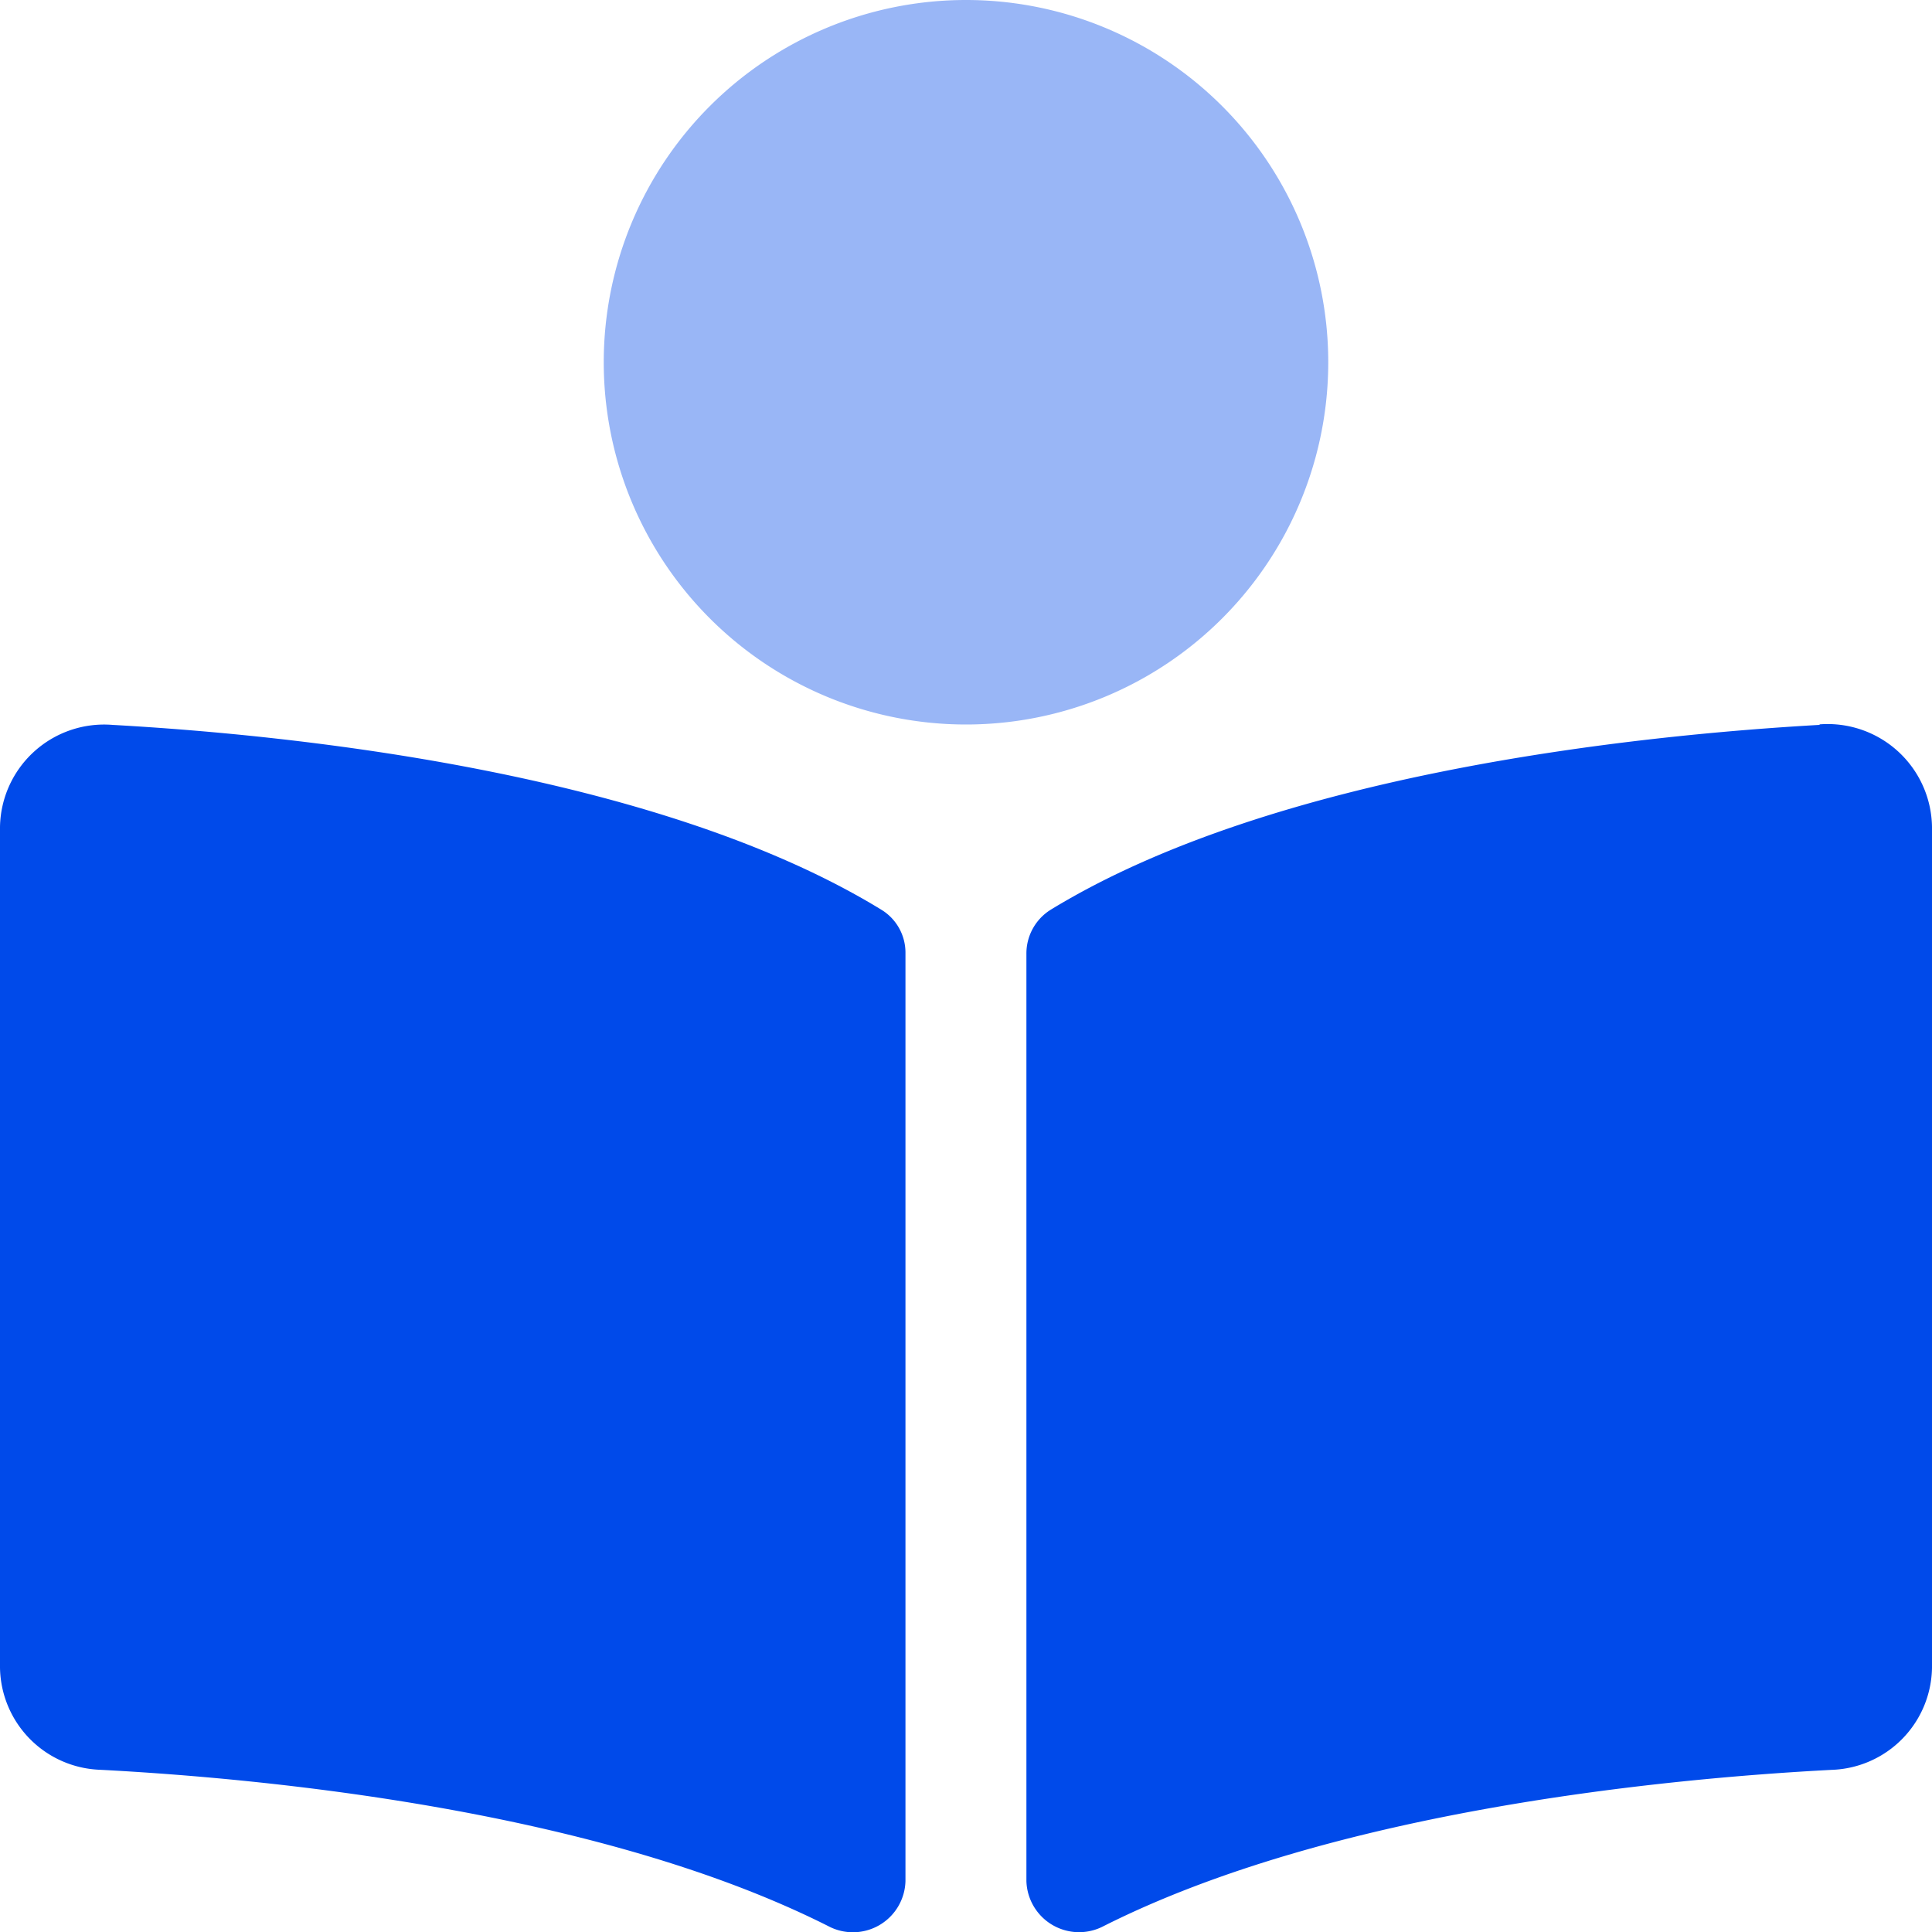
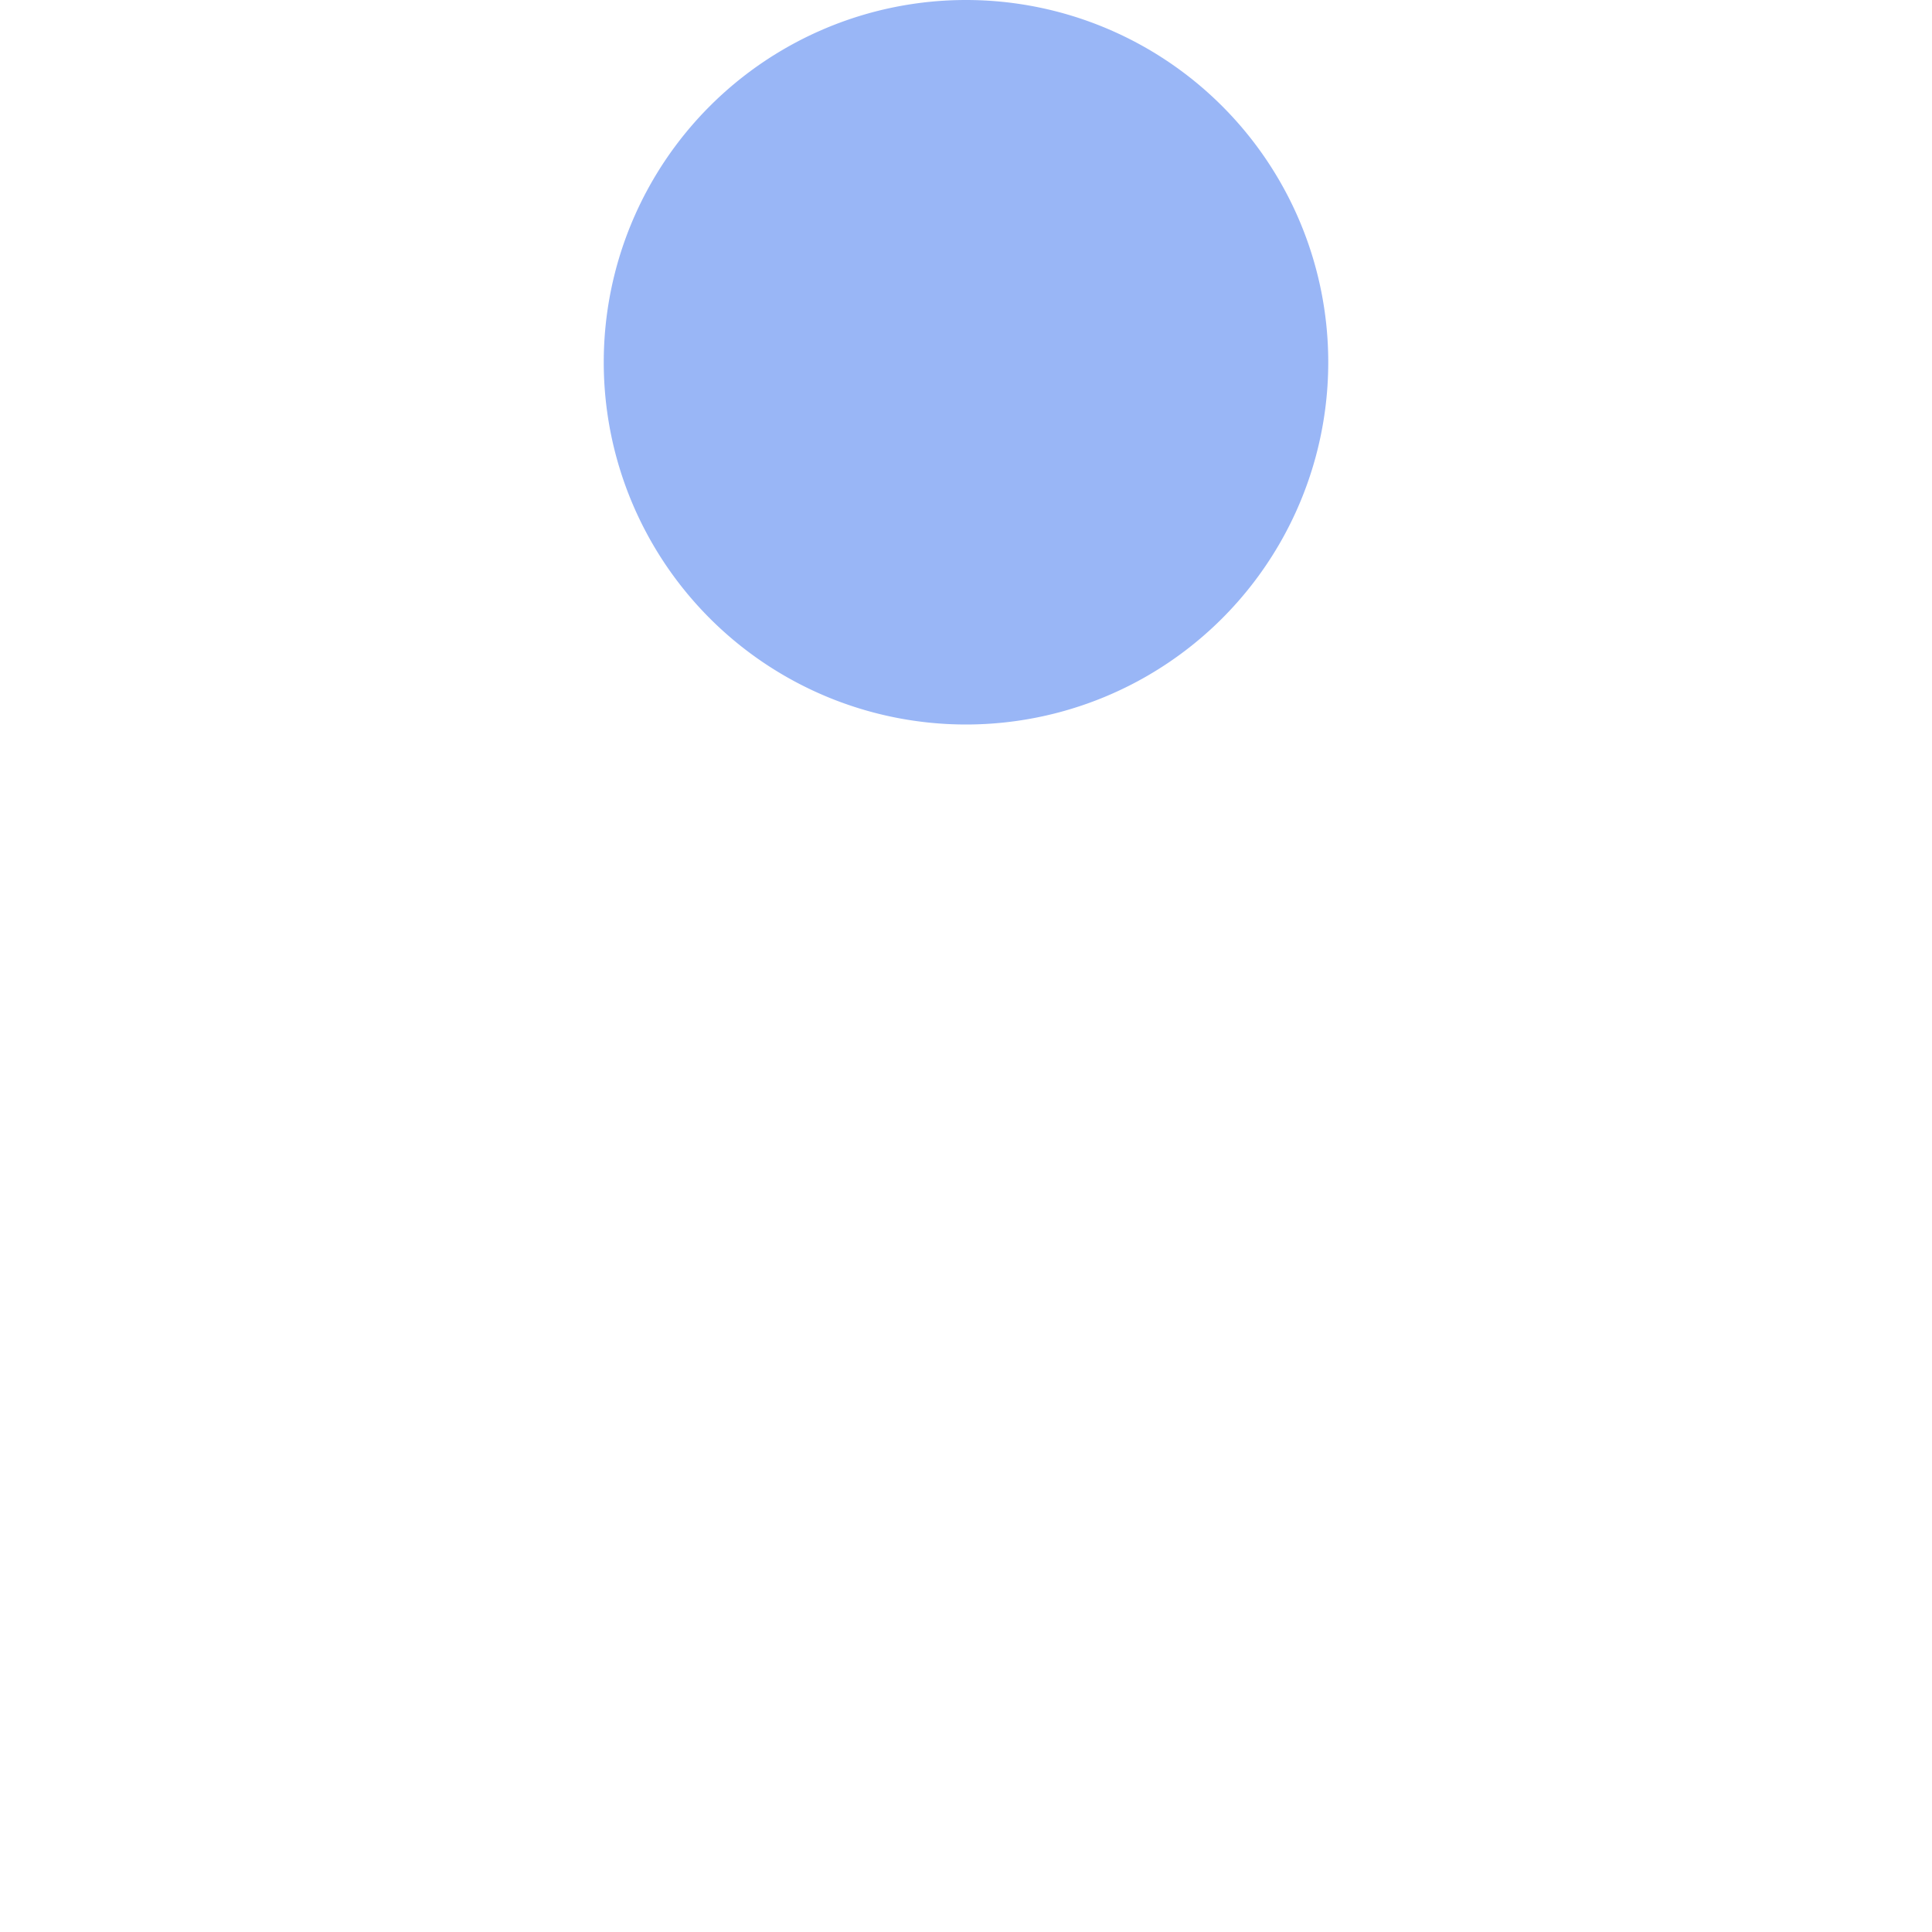
<svg xmlns="http://www.w3.org/2000/svg" id="book-reader-duotone" width="30" height="30" viewBox="0 0 30 30">
  <path id="Tracé_660" data-name="Tracé 660" d="M165.625,11.25a5.625,5.625,0,1,1,5.625-5.625A5.625,5.625,0,0,1,165.625,11.25Z" transform="translate(-150.625)" fill="#004aea" opacity="0.4" />
-   <path id="Tracé_661" data-name="Tracé 661" d="M13.687,194.879c-3.476-2.128-9.107-2.713-11.941-2.871A1.617,1.617,0,0,0,0,193.592v13.055a1.612,1.612,0,0,0,1.552,1.586c2.558.134,7.734.626,11.308,2.427a.816.816,0,0,0,1.2-.7V195.55A.78.78,0,0,0,13.687,194.879Zm14.567-2.871c-2.833.161-8.464.746-11.94,2.871a.8.8,0,0,0-.376.681v14.4a.818.818,0,0,0,1.2.7c3.574-1.8,8.749-2.292,11.308-2.426A1.611,1.611,0,0,0,30,206.65V193.592A1.621,1.621,0,0,0,28.254,192Z" transform="translate(0 -180.752)" fill="#004aea" />
</svg>